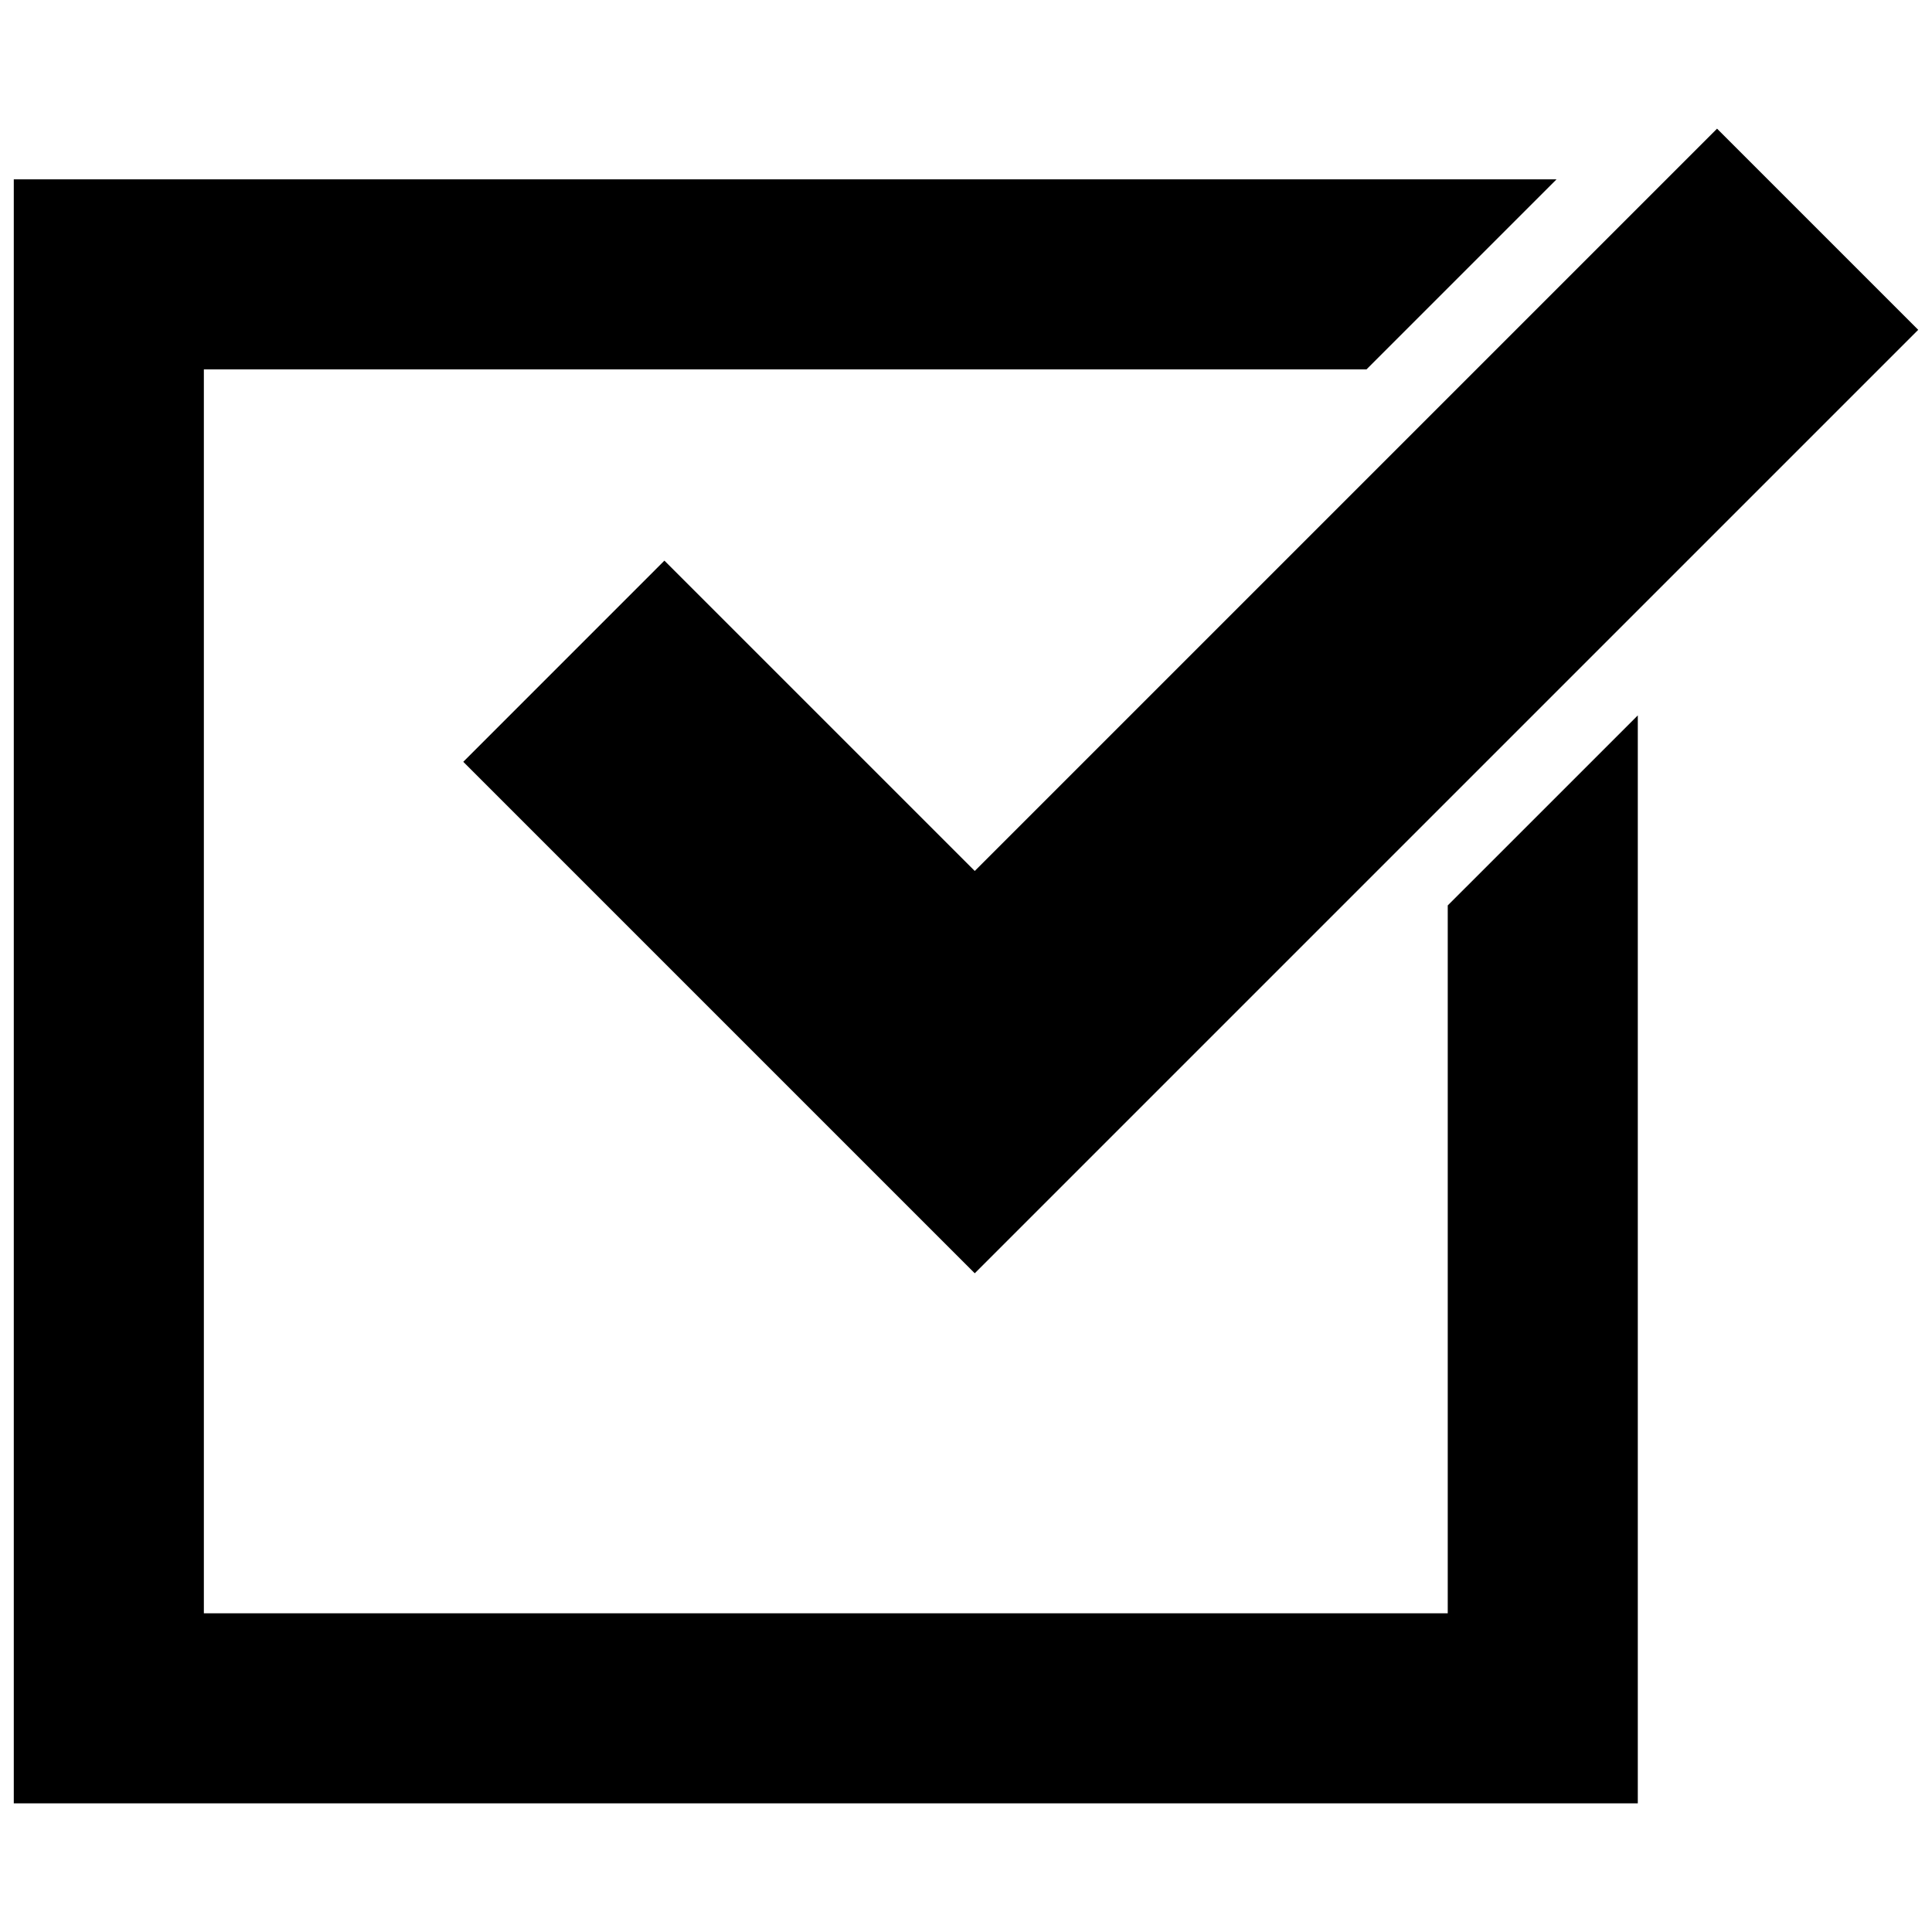
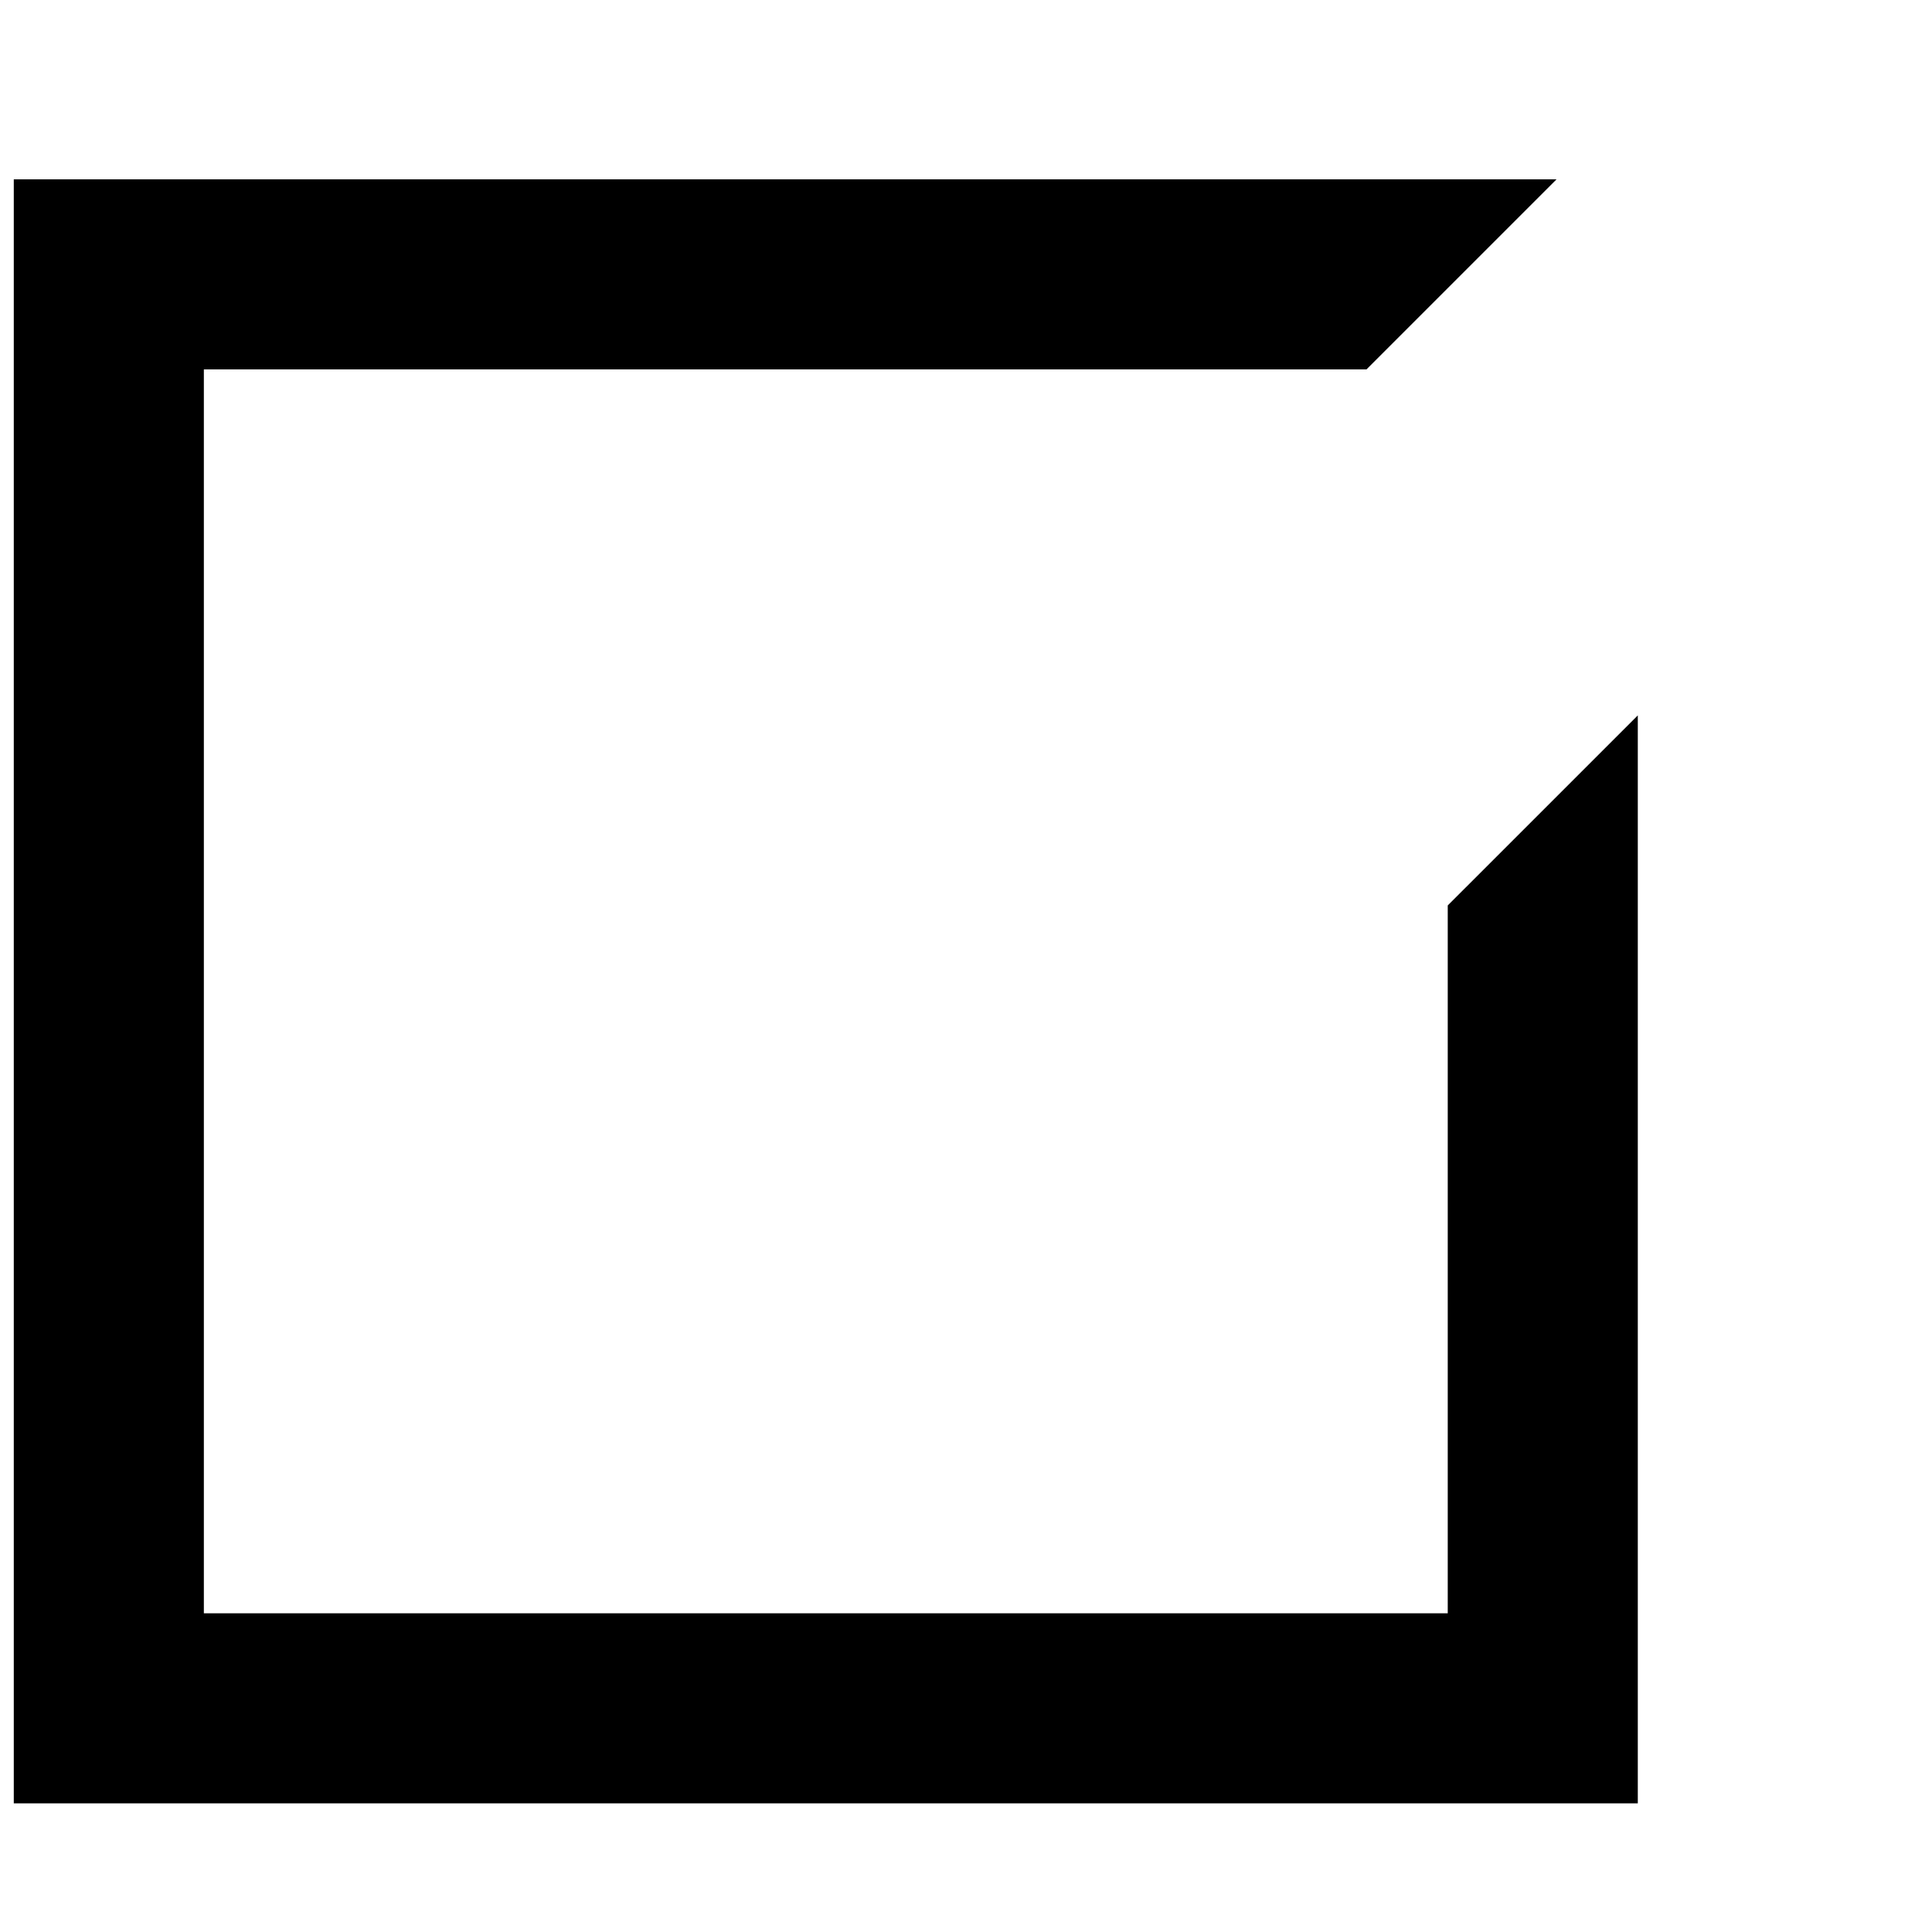
<svg xmlns="http://www.w3.org/2000/svg" version="1.1" id="Layer_1" x="0px" y="0px" width="126px" height="126px" viewBox="0 0 126 126" enable-background="new 0 0 126 126" xml:space="preserve">
  <g>
    <polygon points="94.418,105.214 13.295,105.214 13.295,24.09 89.119,24.09 101.513,11.696 0.899,11.696 0.899,117.609    106.813,117.609 106.813,46.656 94.418,59.05  " />
-     <polygon points="43.331,36.563 30.214,49.683 63.571,83.04 125.101,21.51 111.982,8.391 63.571,56.802  " />
  </g>
</svg>